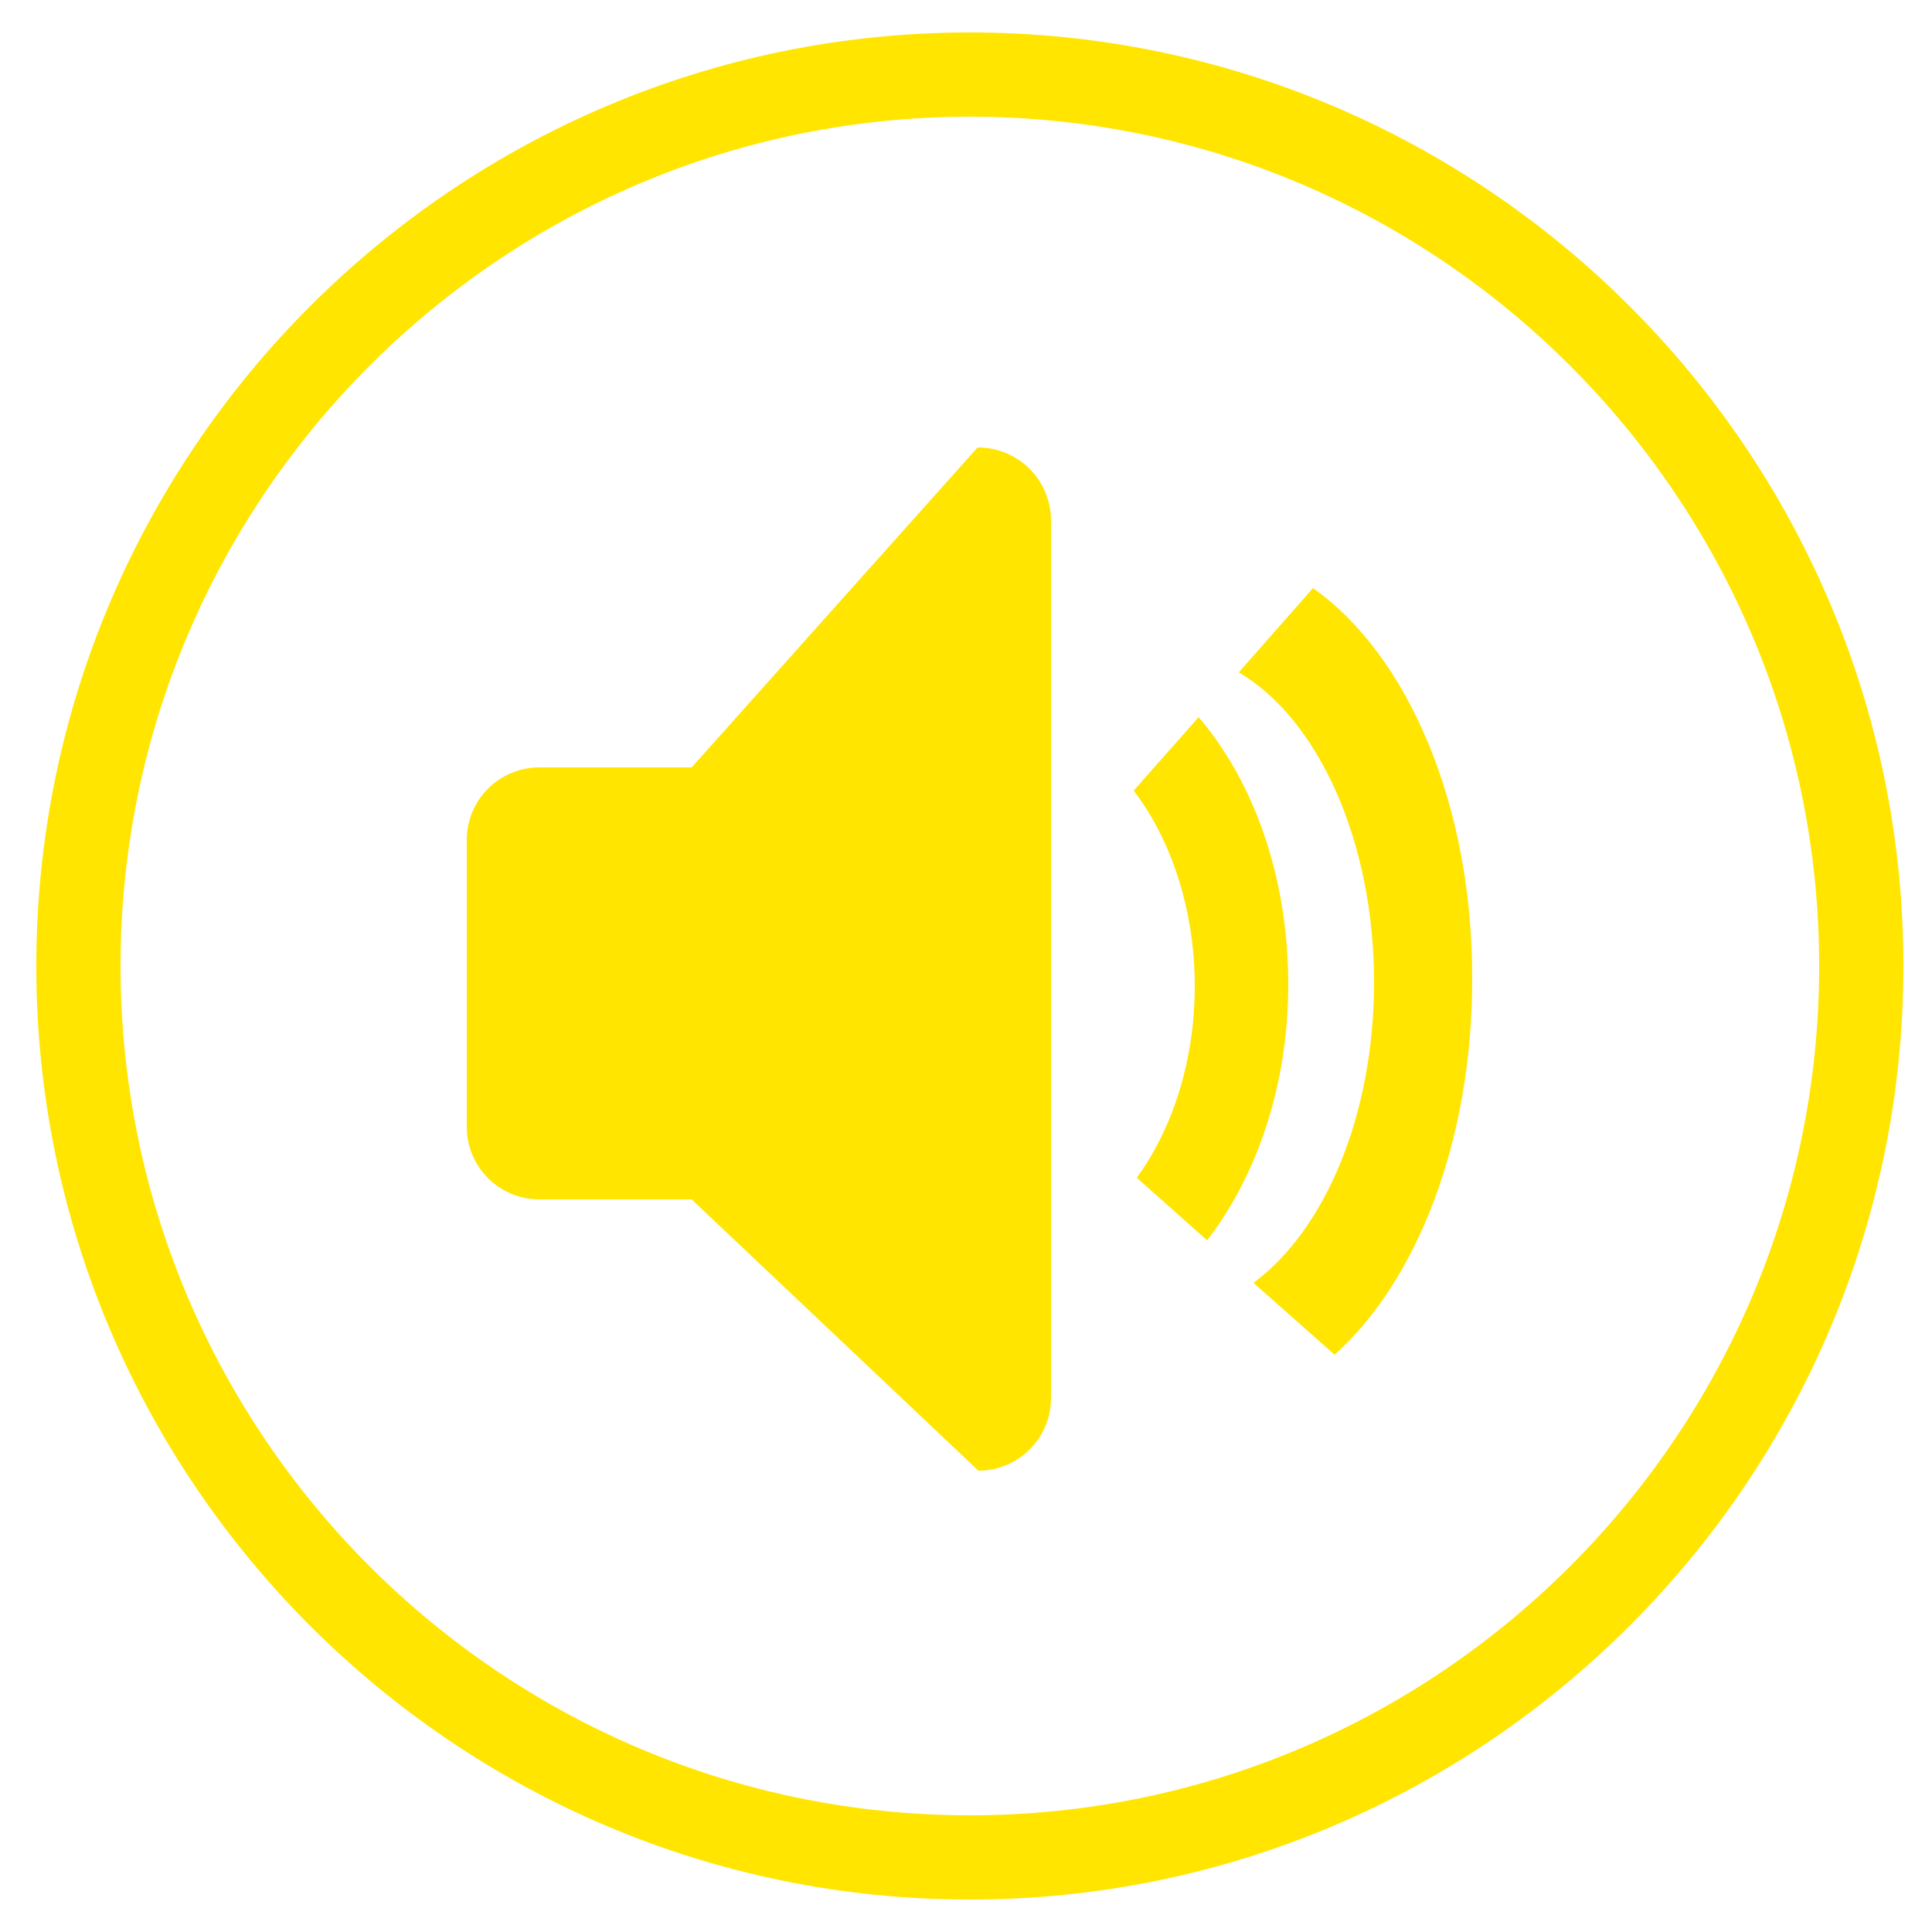
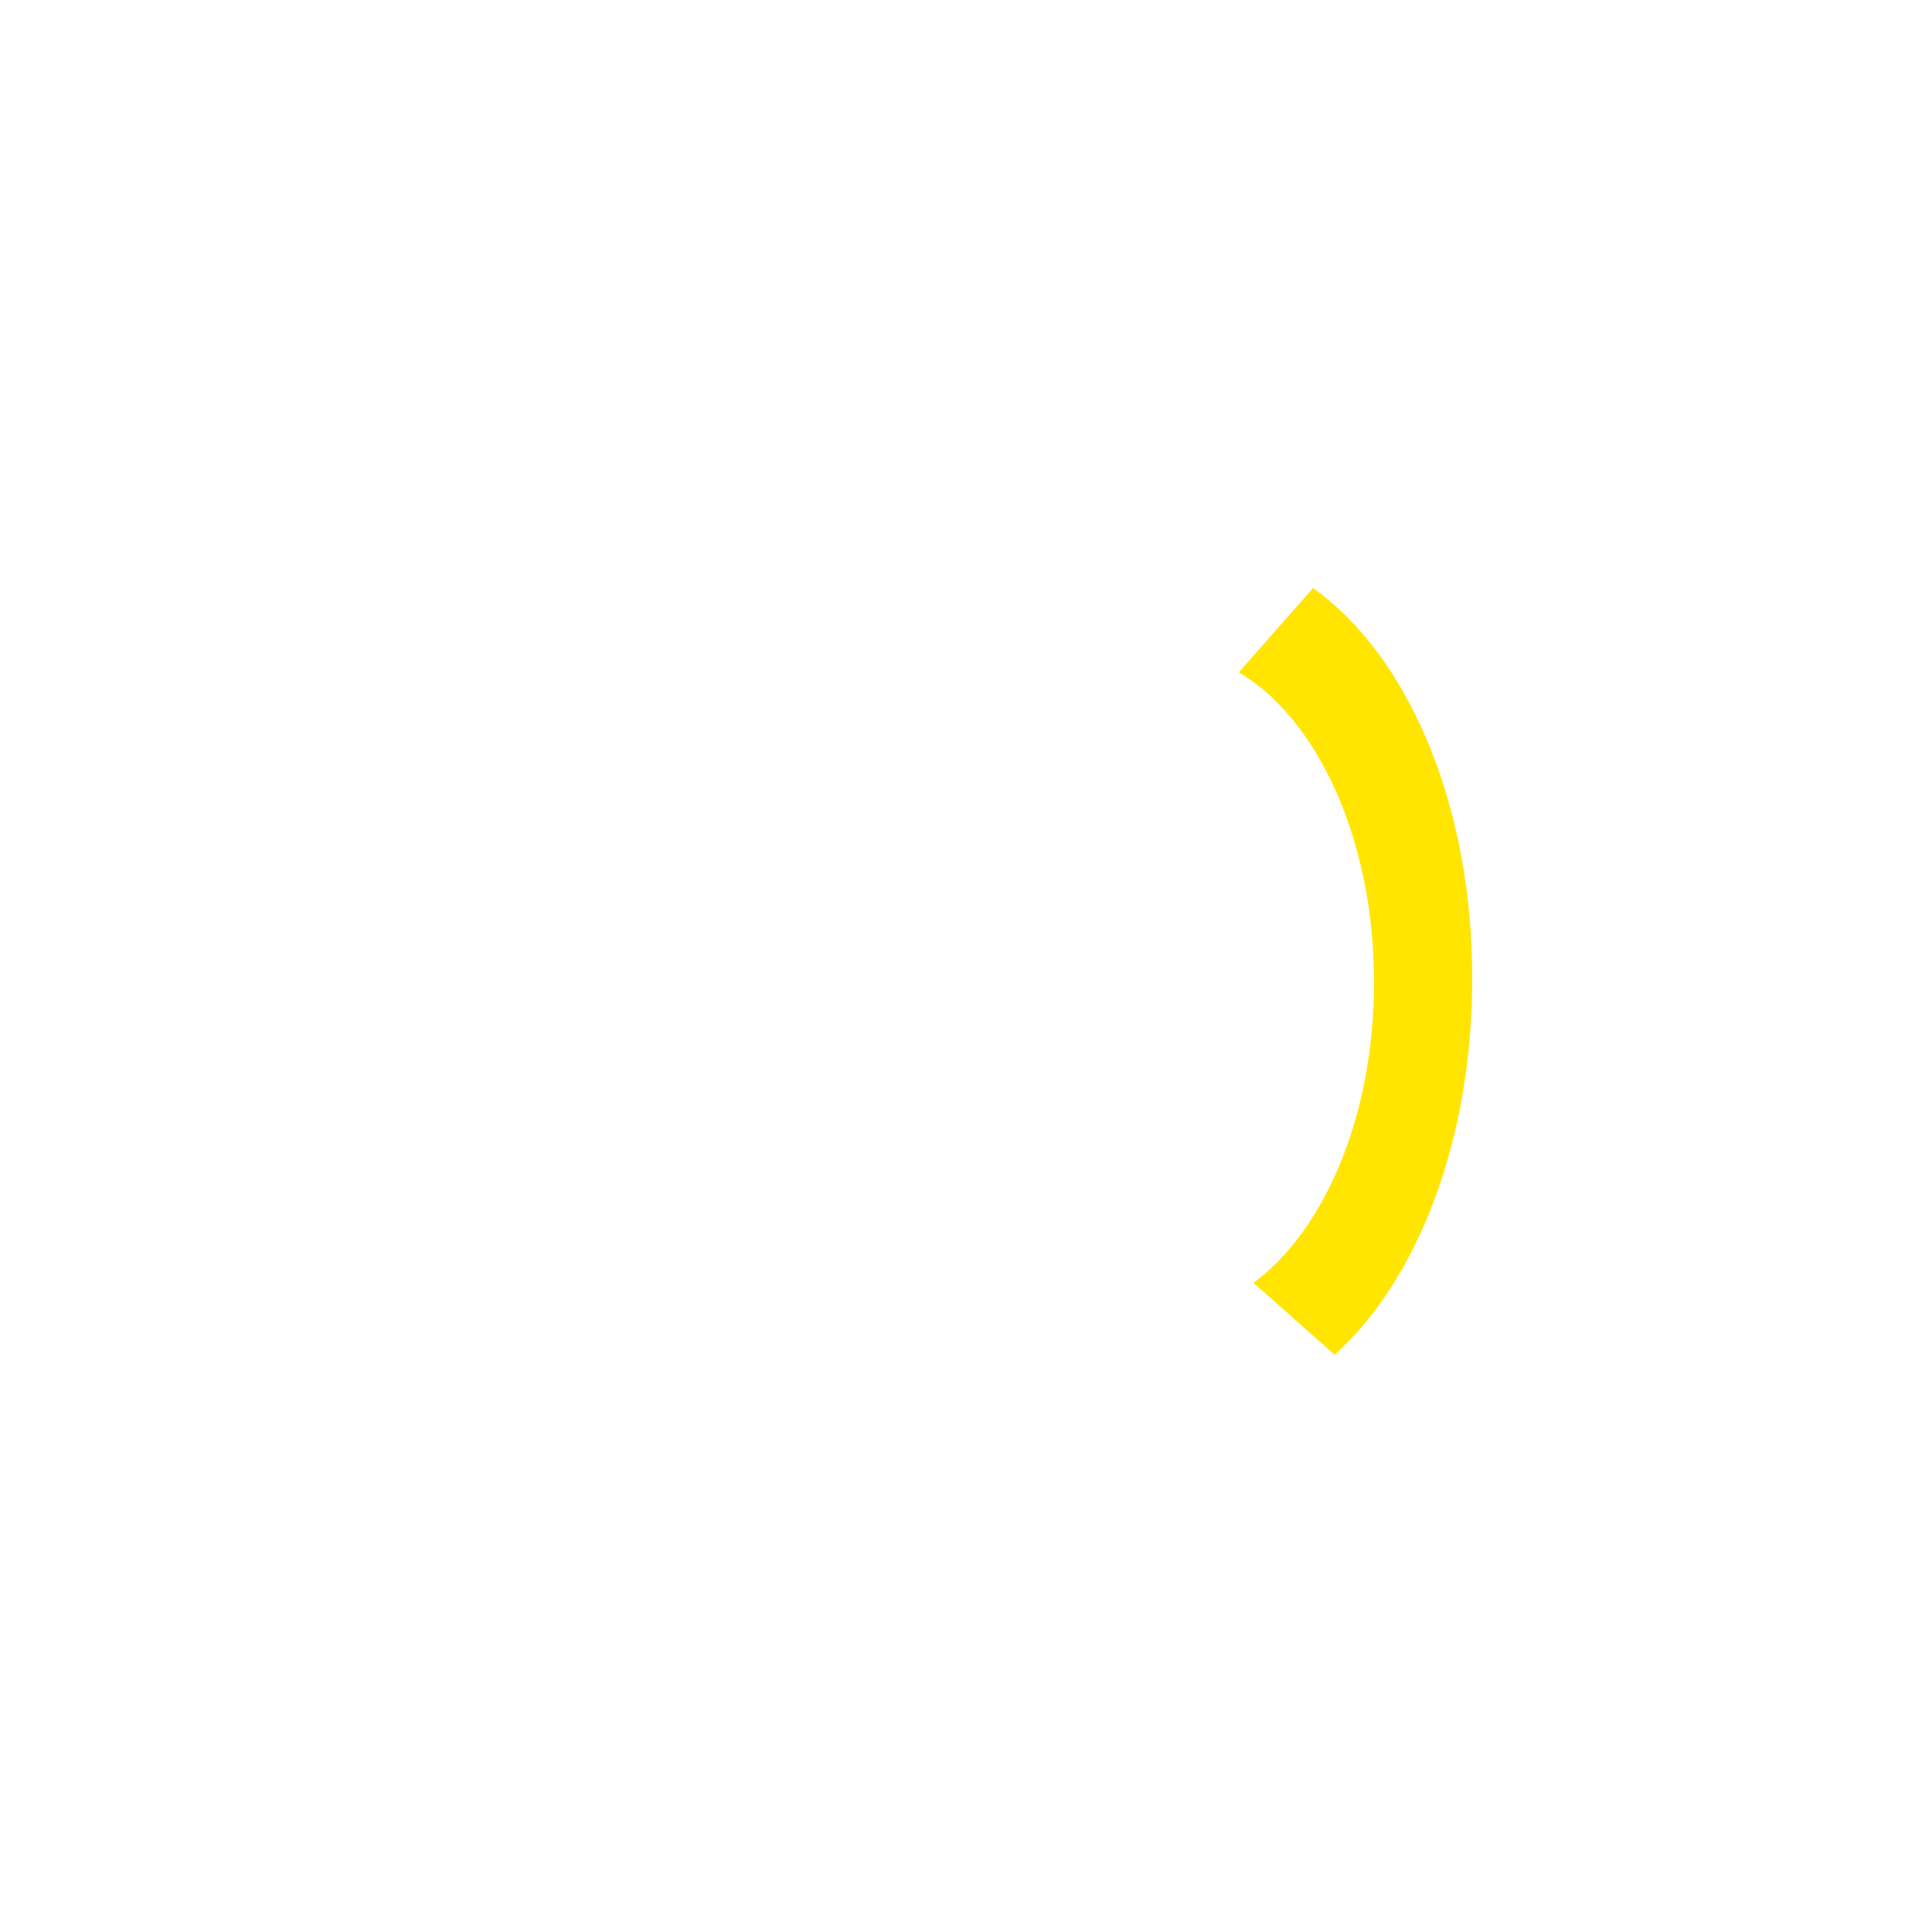
<svg xmlns="http://www.w3.org/2000/svg" version="1.1" id="Layer_1" x="0px" y="0px" viewBox="0 0 250 250" style="enable-background:new 0 0 250 250;" xml:space="preserve">
  <style type="text/css">
	.st0{fill:#FFE500;}
</style>
  <g>
-     <path class="st0" d="M125.5,4.2C58.9,4.2,4.7,58.4,4.7,125c0,66.6,54.2,120.8,120.8,120.8c66.6,0,120.8-54.2,120.8-120.8   C246.3,58.4,192.1,4.2,125.5,4.2z M125.5,234.9c-60.6,0-109.9-49.3-109.9-109.9c0-60.6,49.3-109.9,109.9-109.9   c60.6,0,109.9,49.3,109.9,109.9C235.4,185.6,186.1,234.9,125.5,234.9z" />
-     <path class="st0" d="M126.5,57.9L89.5,99.3H69.8c-5.2,0-9.4,4.2-9.4,9.4v37.1c0,5.2,4.2,9.4,9.4,9.4h19.7l37.1,35.1   c5.2,0,9.4-4.2,9.4-9.4V67.2C135.9,62,131.7,57.9,126.5,57.9z" />
-     <path class="st0" d="M169.9,76.1L160.3,87c10.2,6,17.5,21.7,17.5,40.1c0,17.3-6.4,32.1-15.6,38.9l10.5,9.3   c10.6-9.5,17.8-27.6,17.8-48.5C190.6,104.1,182.1,84.7,169.9,76.1z" />
-     <path class="st0" d="M155.1,92.8l-8.4,9.5c4.8,6.3,7.9,15.3,7.9,25.3c0,9.7-2.9,18.5-7.5,24.8l9.1,8.1c6.4-8.3,10.5-20,10.5-33.1   C166.7,113.4,162.2,101.1,155.1,92.8z" />
+     <path class="st0" d="M169.9,76.1L160.3,87c10.2,6,17.5,21.7,17.5,40.1c0,17.3-6.4,32.1-15.6,38.9l10.5,9.3   c10.6-9.5,17.8-27.6,17.8-48.5C190.6,104.1,182.1,84.7,169.9,76.1" />
  </g>
</svg>